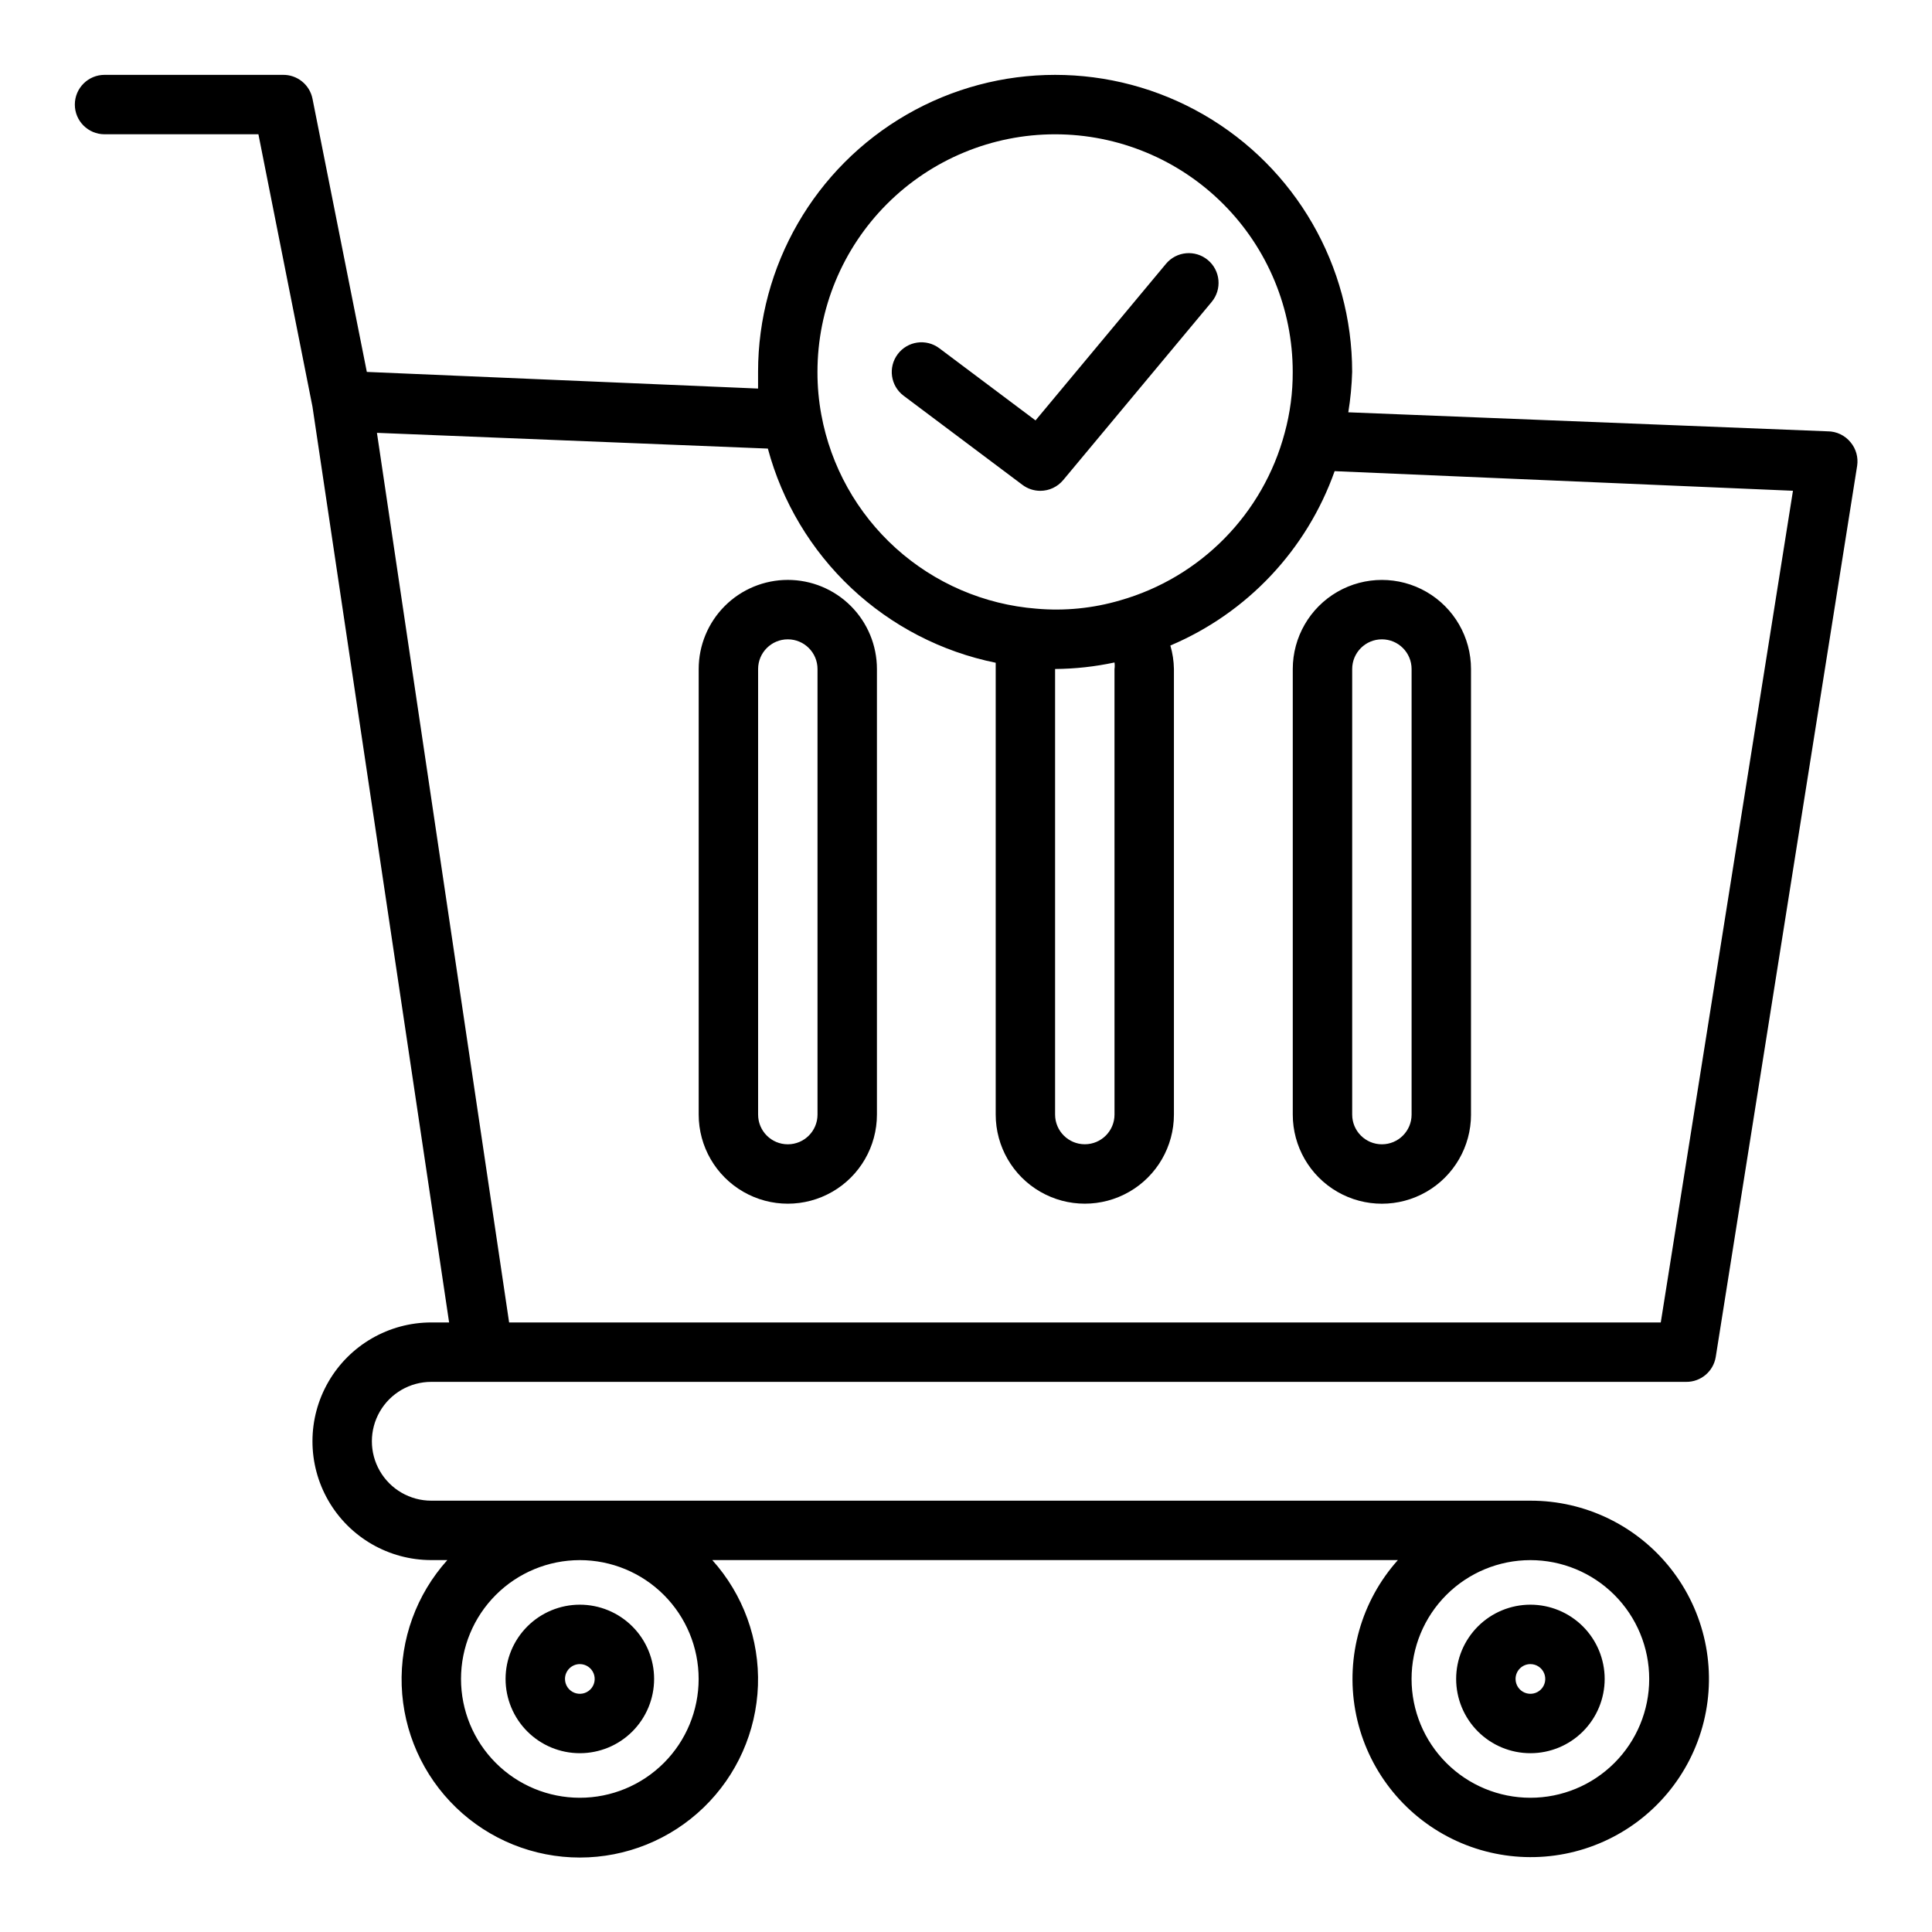
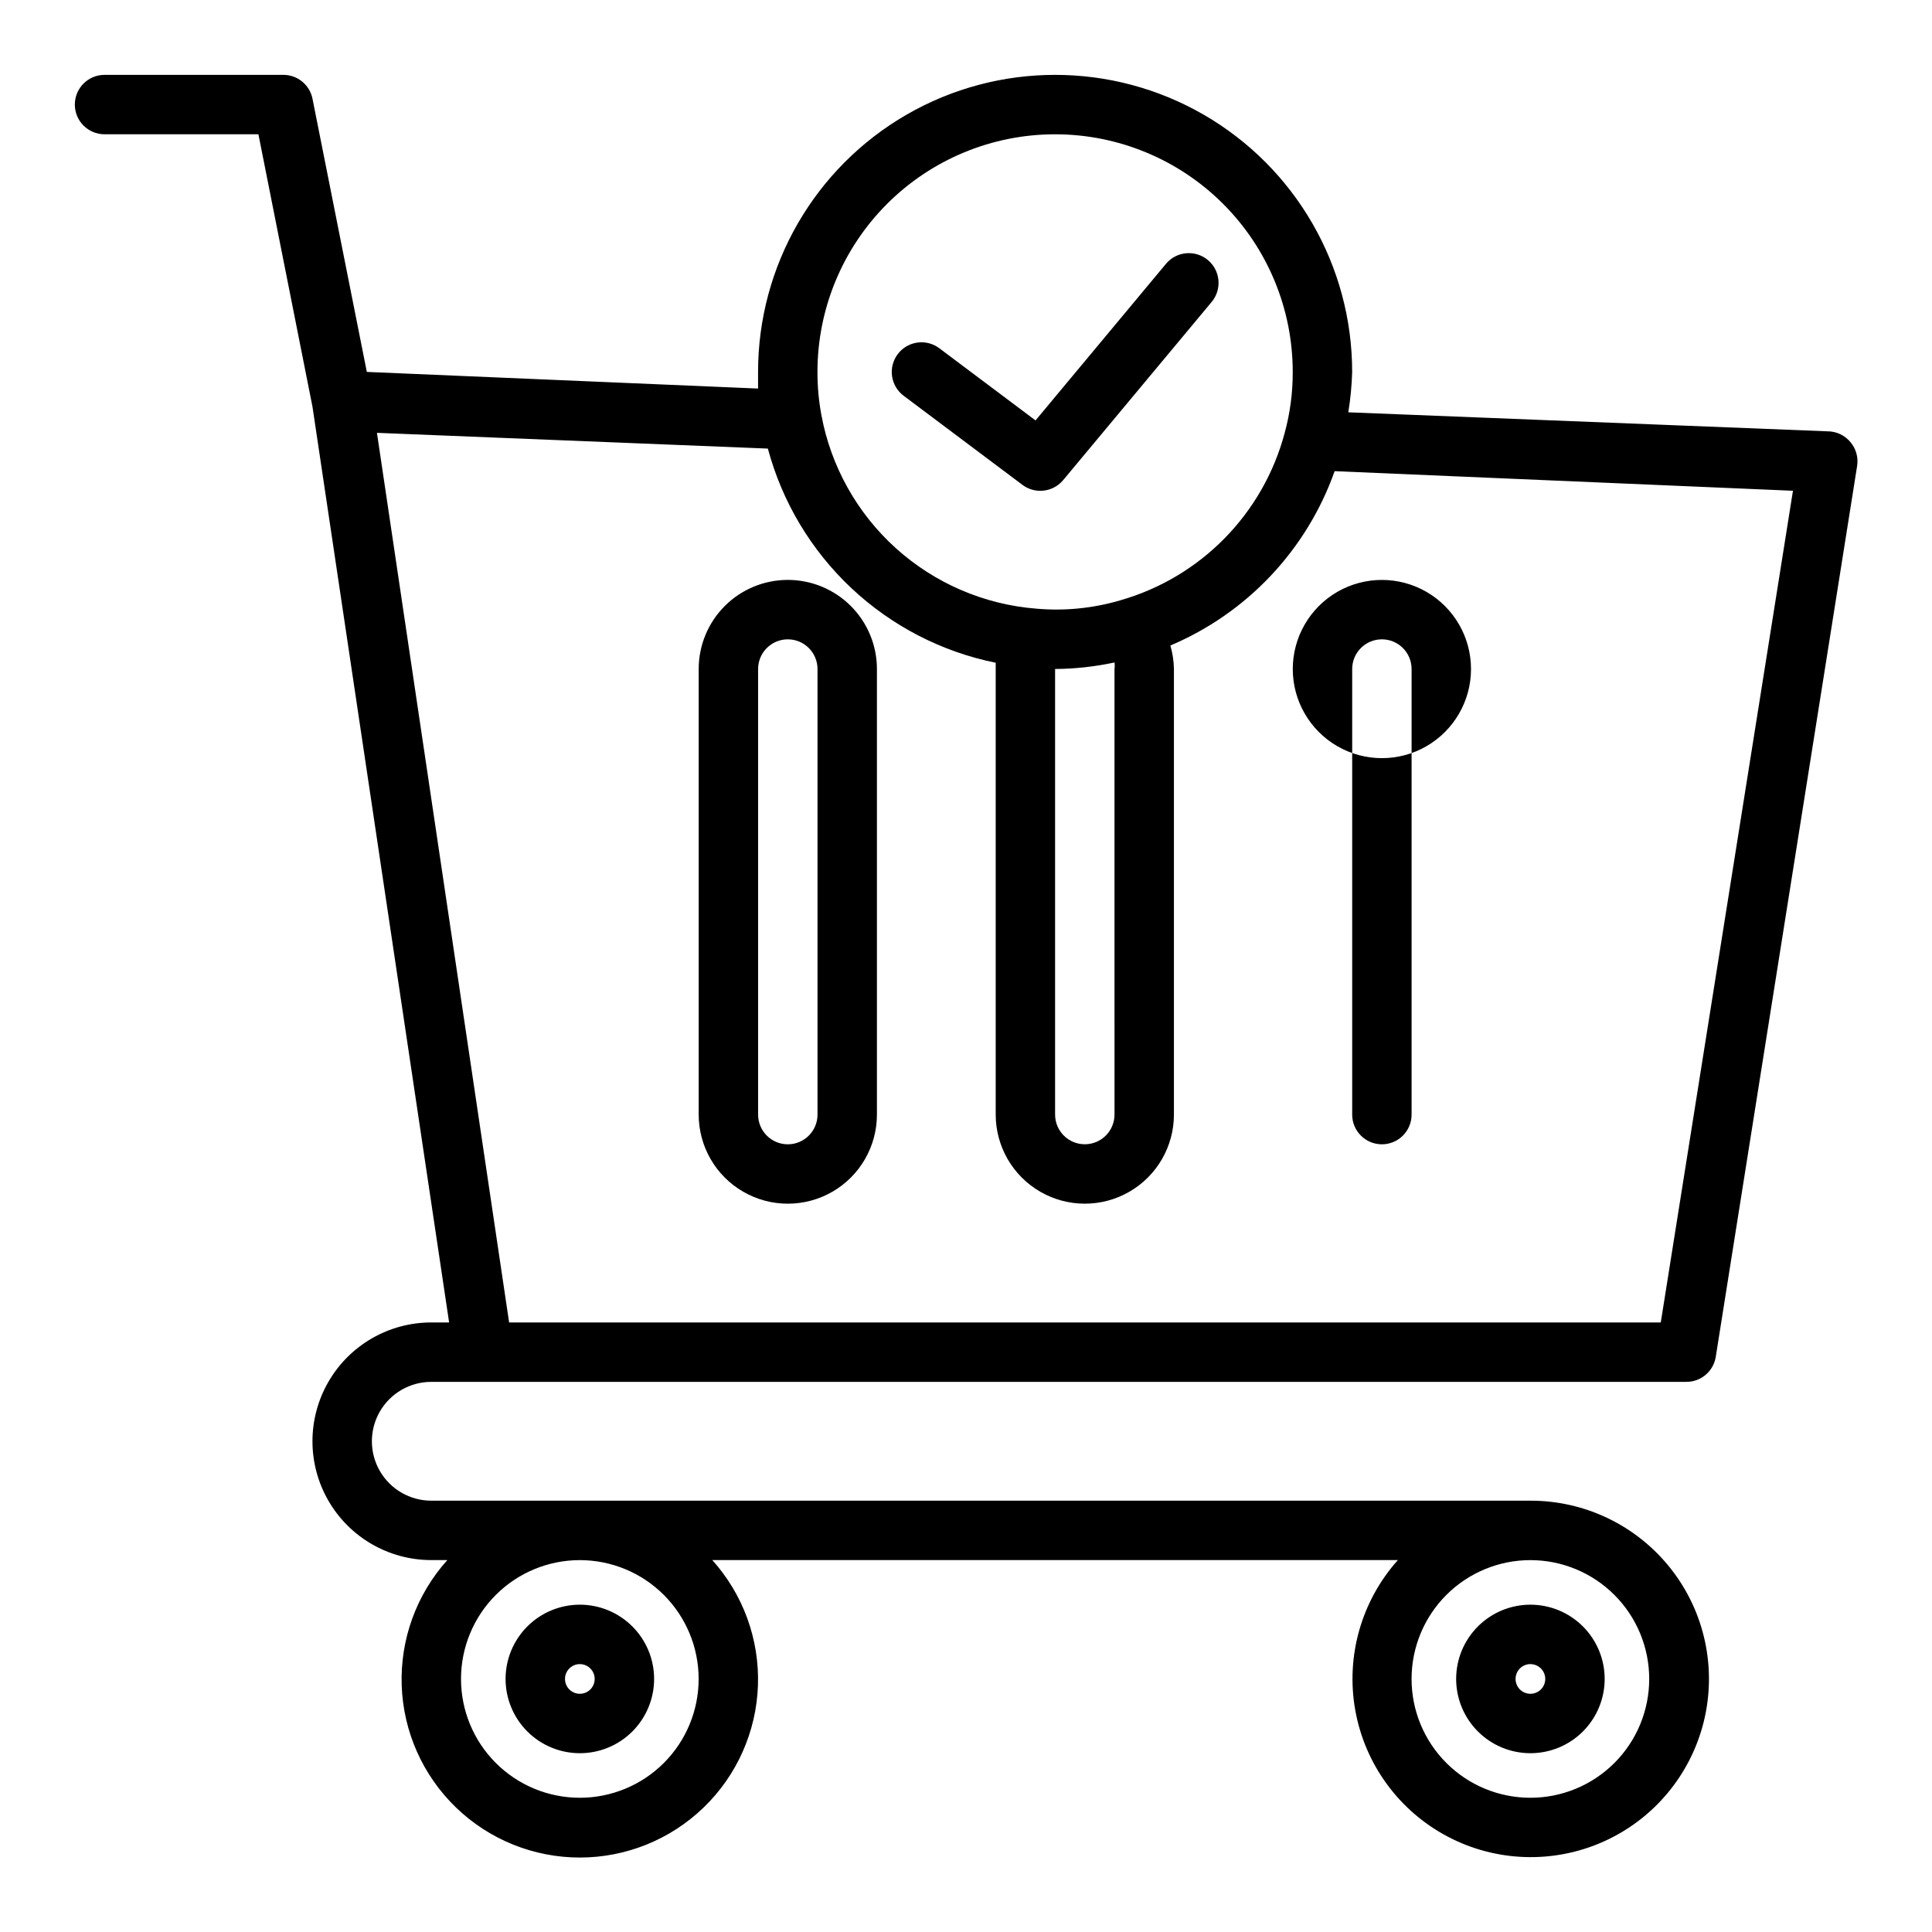
<svg xmlns="http://www.w3.org/2000/svg" fill="#000000" width="800px" height="800px" version="1.1" viewBox="144 144 512 512">
-   <path d="m258.3 510.21h332.52c3.898 0.051 7.25-2.762 7.871-6.613l37.473-236.16c0.336-2.227-0.293-4.488-1.734-6.219-1.5-1.852-3.758-2.922-6.137-2.914l-126.98-5.039v0.004c0.578-3.543 0.918-7.121 1.023-10.707 0-28.125-15.004-54.113-39.359-68.176-24.359-14.059-54.367-14.059-78.723 0-24.355 14.062-39.359 40.051-39.359 68.176v4.41l-103.68-4.41-14.406-72.422c-0.758-3.727-4.07-6.375-7.871-6.301h-47.23c-4.348 0-7.875 3.527-7.875 7.875 0 4.348 3.527 7.871 7.875 7.871h40.777l14.324 72.188 36.211 242.69h-4.723c-11.25 0-21.645 6.004-27.27 15.746-5.625 9.742-5.625 21.746 0 31.488 5.625 9.742 16.02 15.742 27.27 15.742h4.254c-8.188 9.102-12.523 21.02-12.094 33.254 0.426 12.23 5.59 23.82 14.395 32.32 8.805 8.504 20.566 13.254 32.809 13.254 12.238 0 24-4.75 32.805-13.254 8.805-8.5 13.969-20.09 14.398-32.32 0.426-12.234-3.91-24.152-12.098-33.254h181.69c-9.691 10.836-13.852 25.527-11.285 39.836 2.57 14.305 11.582 26.633 24.438 33.422 12.852 6.785 28.117 7.277 41.379 1.328 13.262-5.945 23.051-17.672 26.531-31.781 3.481-14.113 0.273-29.043-8.703-40.477-8.973-11.434-22.715-18.102-37.25-18.07h-291.27c-5.625 0-10.82-3-13.633-7.871-2.812-4.871-2.812-10.875 0-15.746s8.008-7.871 13.633-7.871zm165.31-330.62c16.703 0 32.723 6.637 44.531 18.445 11.812 11.809 18.445 27.828 18.445 44.531 0.023 5.449-0.691 10.879-2.125 16.137-5.699 21.449-22.266 38.316-43.609 44.398-7.199 2.117-14.727 2.863-22.199 2.203-13.836-1.09-26.926-6.719-37.234-16.016-10.305-9.297-17.254-21.738-19.762-35.387-0.691-3.738-1.031-7.535-1.023-11.336 0-16.703 6.637-32.723 18.445-44.531 11.812-11.809 27.832-18.445 44.531-18.445zm15.742 141.7 0.004 118.08c0 4.348-3.523 7.871-7.871 7.871-4.348 0-7.875-3.523-7.875-7.871v-118.08c5.293-0.039 10.57-0.621 15.746-1.73 0.082 0.574 0.082 1.156 0 1.73zm-195.46-62.582 103.6 4.172c3.793 14.141 11.449 26.941 22.117 36.969 10.664 10.023 23.914 16.879 38.262 19.789v1.652 118.08c0 8.438 4.5 16.234 11.809 20.453 7.305 4.219 16.309 4.219 23.613 0 7.309-4.219 11.809-12.016 11.809-20.453v-118.08c-0.035-2.106-0.352-4.195-0.945-6.219 20.355-8.609 36.152-25.379 43.535-46.207l121.46 5.195-35.031 220.41h-305.2zm85.254 330.23c0 8.352-3.316 16.363-9.223 22.266-5.902 5.906-13.914 9.223-22.262 9.223-8.352 0-16.363-3.316-22.266-9.223-5.906-5.902-9.223-13.914-9.223-22.266 0-8.352 3.316-16.359 9.223-22.266 5.902-5.902 13.914-9.223 22.266-9.223 8.348 0 16.359 3.32 22.262 9.223 5.906 5.906 9.223 13.914 9.223 22.266zm251.91 0c0 8.352-3.316 16.363-9.223 22.266-5.906 5.906-13.914 9.223-22.266 9.223-8.352 0-16.359-3.316-22.266-9.223-5.906-5.902-9.223-13.914-9.223-22.266 0-8.352 3.316-16.359 9.223-22.266 5.906-5.902 13.914-9.223 22.266-9.223 8.352 0 16.359 3.32 22.266 9.223 5.906 5.906 9.223 13.914 9.223 22.266zm-283.39 19.68c5.219 0 10.223-2.07 13.914-5.762s5.766-8.695 5.766-13.918c0-5.219-2.074-10.223-5.766-13.914-3.691-3.691-8.695-5.766-13.914-5.766-5.223 0-10.227 2.074-13.918 5.766-3.691 3.691-5.766 8.695-5.766 13.914 0 5.223 2.074 10.227 5.766 13.918s8.695 5.762 13.918 5.762zm0-23.617v0.004c1.59 0 3.023 0.957 3.633 2.43 0.609 1.469 0.273 3.164-0.852 4.289s-2.82 1.461-4.289 0.852c-1.473-0.609-2.43-2.043-2.43-3.637 0-2.172 1.762-3.934 3.938-3.934zm251.91 23.617h-0.004c5.219 0 10.227-2.07 13.918-5.762 3.688-3.691 5.762-8.695 5.762-13.918 0-5.219-2.074-10.223-5.762-13.914-3.691-3.691-8.699-5.766-13.918-5.766s-10.227 2.074-13.914 5.766c-3.691 3.691-5.766 8.695-5.766 13.914 0 5.223 2.074 10.227 5.766 13.918 3.688 3.691 8.695 5.762 13.914 5.762zm0-23.617-0.004 0.004c1.594 0 3.027 0.957 3.637 2.43 0.609 1.469 0.273 3.164-0.852 4.289-1.129 1.125-2.82 1.461-4.289 0.852-1.473-0.609-2.43-2.043-2.43-3.637 0-2.172 1.762-3.934 3.934-3.934zm-196.8-287.32c-6.262 0-12.27 2.484-16.699 6.914-4.43 4.43-6.918 10.438-6.918 16.699v118.08c0 8.438 4.504 16.234 11.809 20.453 7.309 4.219 16.309 4.219 23.617 0 7.309-4.219 11.809-12.016 11.809-20.453v-118.08c0-6.262-2.488-12.27-6.918-16.699-4.43-4.43-10.434-6.914-16.699-6.914zm7.871 141.7c0 4.348-3.523 7.871-7.871 7.871s-7.871-3.523-7.871-7.871v-118.08c0-4.348 3.523-7.871 7.871-7.871s7.871 3.523 7.871 7.871zm173.18 0 0.004-118.08c0-8.438-4.504-16.234-11.809-20.453-7.309-4.215-16.309-4.215-23.617 0-7.305 4.219-11.809 12.016-11.809 20.453v118.08c0 8.438 4.504 16.234 11.809 20.453 7.309 4.219 16.309 4.219 23.617 0 7.305-4.219 11.809-12.016 11.809-20.453zm-15.742 0c0 4.348-3.523 7.871-7.871 7.871-4.348 0-7.871-3.523-7.871-7.871v-118.08c0-4.348 3.523-7.871 7.871-7.871 4.348 0 7.871 3.523 7.871 7.871zm-134.61-190.5c-3.481-2.609-4.184-7.543-1.574-11.02 2.606-3.481 7.543-4.184 11.02-1.574l25.504 19.129 34.559-41.484v-0.004c2.781-3.348 7.754-3.805 11.102-1.023 3.348 2.785 3.805 7.754 1.023 11.102l-39.359 47.23h-0.004c-1.496 1.801-3.719 2.84-6.059 2.836-1.703 0-3.363-0.555-4.723-1.574z" />
+   <path d="m258.3 510.21h332.52c3.898 0.051 7.25-2.762 7.871-6.613l37.473-236.16c0.336-2.227-0.293-4.488-1.734-6.219-1.5-1.852-3.758-2.922-6.137-2.914l-126.98-5.039v0.004c0.578-3.543 0.918-7.121 1.023-10.707 0-28.125-15.004-54.113-39.359-68.176-24.359-14.059-54.367-14.059-78.723 0-24.355 14.062-39.359 40.051-39.359 68.176v4.41l-103.68-4.41-14.406-72.422c-0.758-3.727-4.07-6.375-7.871-6.301h-47.23c-4.348 0-7.875 3.527-7.875 7.875 0 4.348 3.527 7.871 7.875 7.871h40.777l14.324 72.188 36.211 242.69h-4.723c-11.25 0-21.645 6.004-27.27 15.746-5.625 9.742-5.625 21.746 0 31.488 5.625 9.742 16.02 15.742 27.27 15.742h4.254c-8.188 9.102-12.523 21.02-12.094 33.254 0.426 12.23 5.59 23.82 14.395 32.32 8.805 8.504 20.566 13.254 32.809 13.254 12.238 0 24-4.75 32.805-13.254 8.805-8.5 13.969-20.09 14.398-32.32 0.426-12.234-3.91-24.152-12.098-33.254h181.69c-9.691 10.836-13.852 25.527-11.285 39.836 2.57 14.305 11.582 26.633 24.438 33.422 12.852 6.785 28.117 7.277 41.379 1.328 13.262-5.945 23.051-17.672 26.531-31.781 3.481-14.113 0.273-29.043-8.703-40.477-8.973-11.434-22.715-18.102-37.25-18.07h-291.27c-5.625 0-10.82-3-13.633-7.871-2.812-4.871-2.812-10.875 0-15.746s8.008-7.871 13.633-7.871zm165.31-330.62c16.703 0 32.723 6.637 44.531 18.445 11.812 11.809 18.445 27.828 18.445 44.531 0.023 5.449-0.691 10.879-2.125 16.137-5.699 21.449-22.266 38.316-43.609 44.398-7.199 2.117-14.727 2.863-22.199 2.203-13.836-1.09-26.926-6.719-37.234-16.016-10.305-9.297-17.254-21.738-19.762-35.387-0.691-3.738-1.031-7.535-1.023-11.336 0-16.703 6.637-32.723 18.445-44.531 11.812-11.809 27.832-18.445 44.531-18.445zm15.742 141.7 0.004 118.08c0 4.348-3.523 7.871-7.871 7.871-4.348 0-7.875-3.523-7.875-7.871v-118.08c5.293-0.039 10.57-0.621 15.746-1.73 0.082 0.574 0.082 1.156 0 1.73zm-195.46-62.582 103.6 4.172c3.793 14.141 11.449 26.941 22.117 36.969 10.664 10.023 23.914 16.879 38.262 19.789v1.652 118.08c0 8.438 4.5 16.234 11.809 20.453 7.305 4.219 16.309 4.219 23.613 0 7.309-4.219 11.809-12.016 11.809-20.453v-118.08c-0.035-2.106-0.352-4.195-0.945-6.219 20.355-8.609 36.152-25.379 43.535-46.207l121.46 5.195-35.031 220.41h-305.2zm85.254 330.23c0 8.352-3.316 16.363-9.223 22.266-5.902 5.906-13.914 9.223-22.262 9.223-8.352 0-16.363-3.316-22.266-9.223-5.906-5.902-9.223-13.914-9.223-22.266 0-8.352 3.316-16.359 9.223-22.266 5.902-5.902 13.914-9.223 22.266-9.223 8.348 0 16.359 3.32 22.262 9.223 5.906 5.906 9.223 13.914 9.223 22.266zm251.91 0c0 8.352-3.316 16.363-9.223 22.266-5.906 5.906-13.914 9.223-22.266 9.223-8.352 0-16.359-3.316-22.266-9.223-5.906-5.902-9.223-13.914-9.223-22.266 0-8.352 3.316-16.359 9.223-22.266 5.906-5.902 13.914-9.223 22.266-9.223 8.352 0 16.359 3.32 22.266 9.223 5.906 5.906 9.223 13.914 9.223 22.266zm-283.39 19.68c5.219 0 10.223-2.07 13.914-5.762s5.766-8.695 5.766-13.918c0-5.219-2.074-10.223-5.766-13.914-3.691-3.691-8.695-5.766-13.914-5.766-5.223 0-10.227 2.074-13.918 5.766-3.691 3.691-5.766 8.695-5.766 13.914 0 5.223 2.074 10.227 5.766 13.918s8.695 5.762 13.918 5.762zm0-23.617v0.004c1.59 0 3.023 0.957 3.633 2.43 0.609 1.469 0.273 3.164-0.852 4.289s-2.82 1.461-4.289 0.852c-1.473-0.609-2.43-2.043-2.43-3.637 0-2.172 1.762-3.934 3.938-3.934zm251.91 23.617h-0.004c5.219 0 10.227-2.07 13.918-5.762 3.688-3.691 5.762-8.695 5.762-13.918 0-5.219-2.074-10.223-5.762-13.914-3.691-3.691-8.699-5.766-13.918-5.766s-10.227 2.074-13.914 5.766c-3.691 3.691-5.766 8.695-5.766 13.914 0 5.223 2.074 10.227 5.766 13.918 3.688 3.691 8.695 5.762 13.914 5.762zm0-23.617-0.004 0.004c1.594 0 3.027 0.957 3.637 2.43 0.609 1.469 0.273 3.164-0.852 4.289-1.129 1.125-2.82 1.461-4.289 0.852-1.473-0.609-2.43-2.043-2.43-3.637 0-2.172 1.762-3.934 3.934-3.934zm-196.8-287.32c-6.262 0-12.27 2.484-16.699 6.914-4.43 4.43-6.918 10.438-6.918 16.699v118.08c0 8.438 4.504 16.234 11.809 20.453 7.309 4.219 16.309 4.219 23.617 0 7.309-4.219 11.809-12.016 11.809-20.453v-118.08c0-6.262-2.488-12.27-6.918-16.699-4.43-4.43-10.434-6.914-16.699-6.914zm7.871 141.7c0 4.348-3.523 7.871-7.871 7.871s-7.871-3.523-7.871-7.871v-118.08c0-4.348 3.523-7.871 7.871-7.871s7.871 3.523 7.871 7.871zm173.18 0 0.004-118.08c0-8.438-4.504-16.234-11.809-20.453-7.309-4.215-16.309-4.215-23.617 0-7.305 4.219-11.809 12.016-11.809 20.453c0 8.438 4.504 16.234 11.809 20.453 7.309 4.219 16.309 4.219 23.617 0 7.305-4.219 11.809-12.016 11.809-20.453zm-15.742 0c0 4.348-3.523 7.871-7.871 7.871-4.348 0-7.871-3.523-7.871-7.871v-118.08c0-4.348 3.523-7.871 7.871-7.871 4.348 0 7.871 3.523 7.871 7.871zm-134.61-190.5c-3.481-2.609-4.184-7.543-1.574-11.02 2.606-3.481 7.543-4.184 11.02-1.574l25.504 19.129 34.559-41.484v-0.004c2.781-3.348 7.754-3.805 11.102-1.023 3.348 2.785 3.805 7.754 1.023 11.102l-39.359 47.23h-0.004c-1.496 1.801-3.719 2.84-6.059 2.836-1.703 0-3.363-0.555-4.723-1.574z" />
</svg>